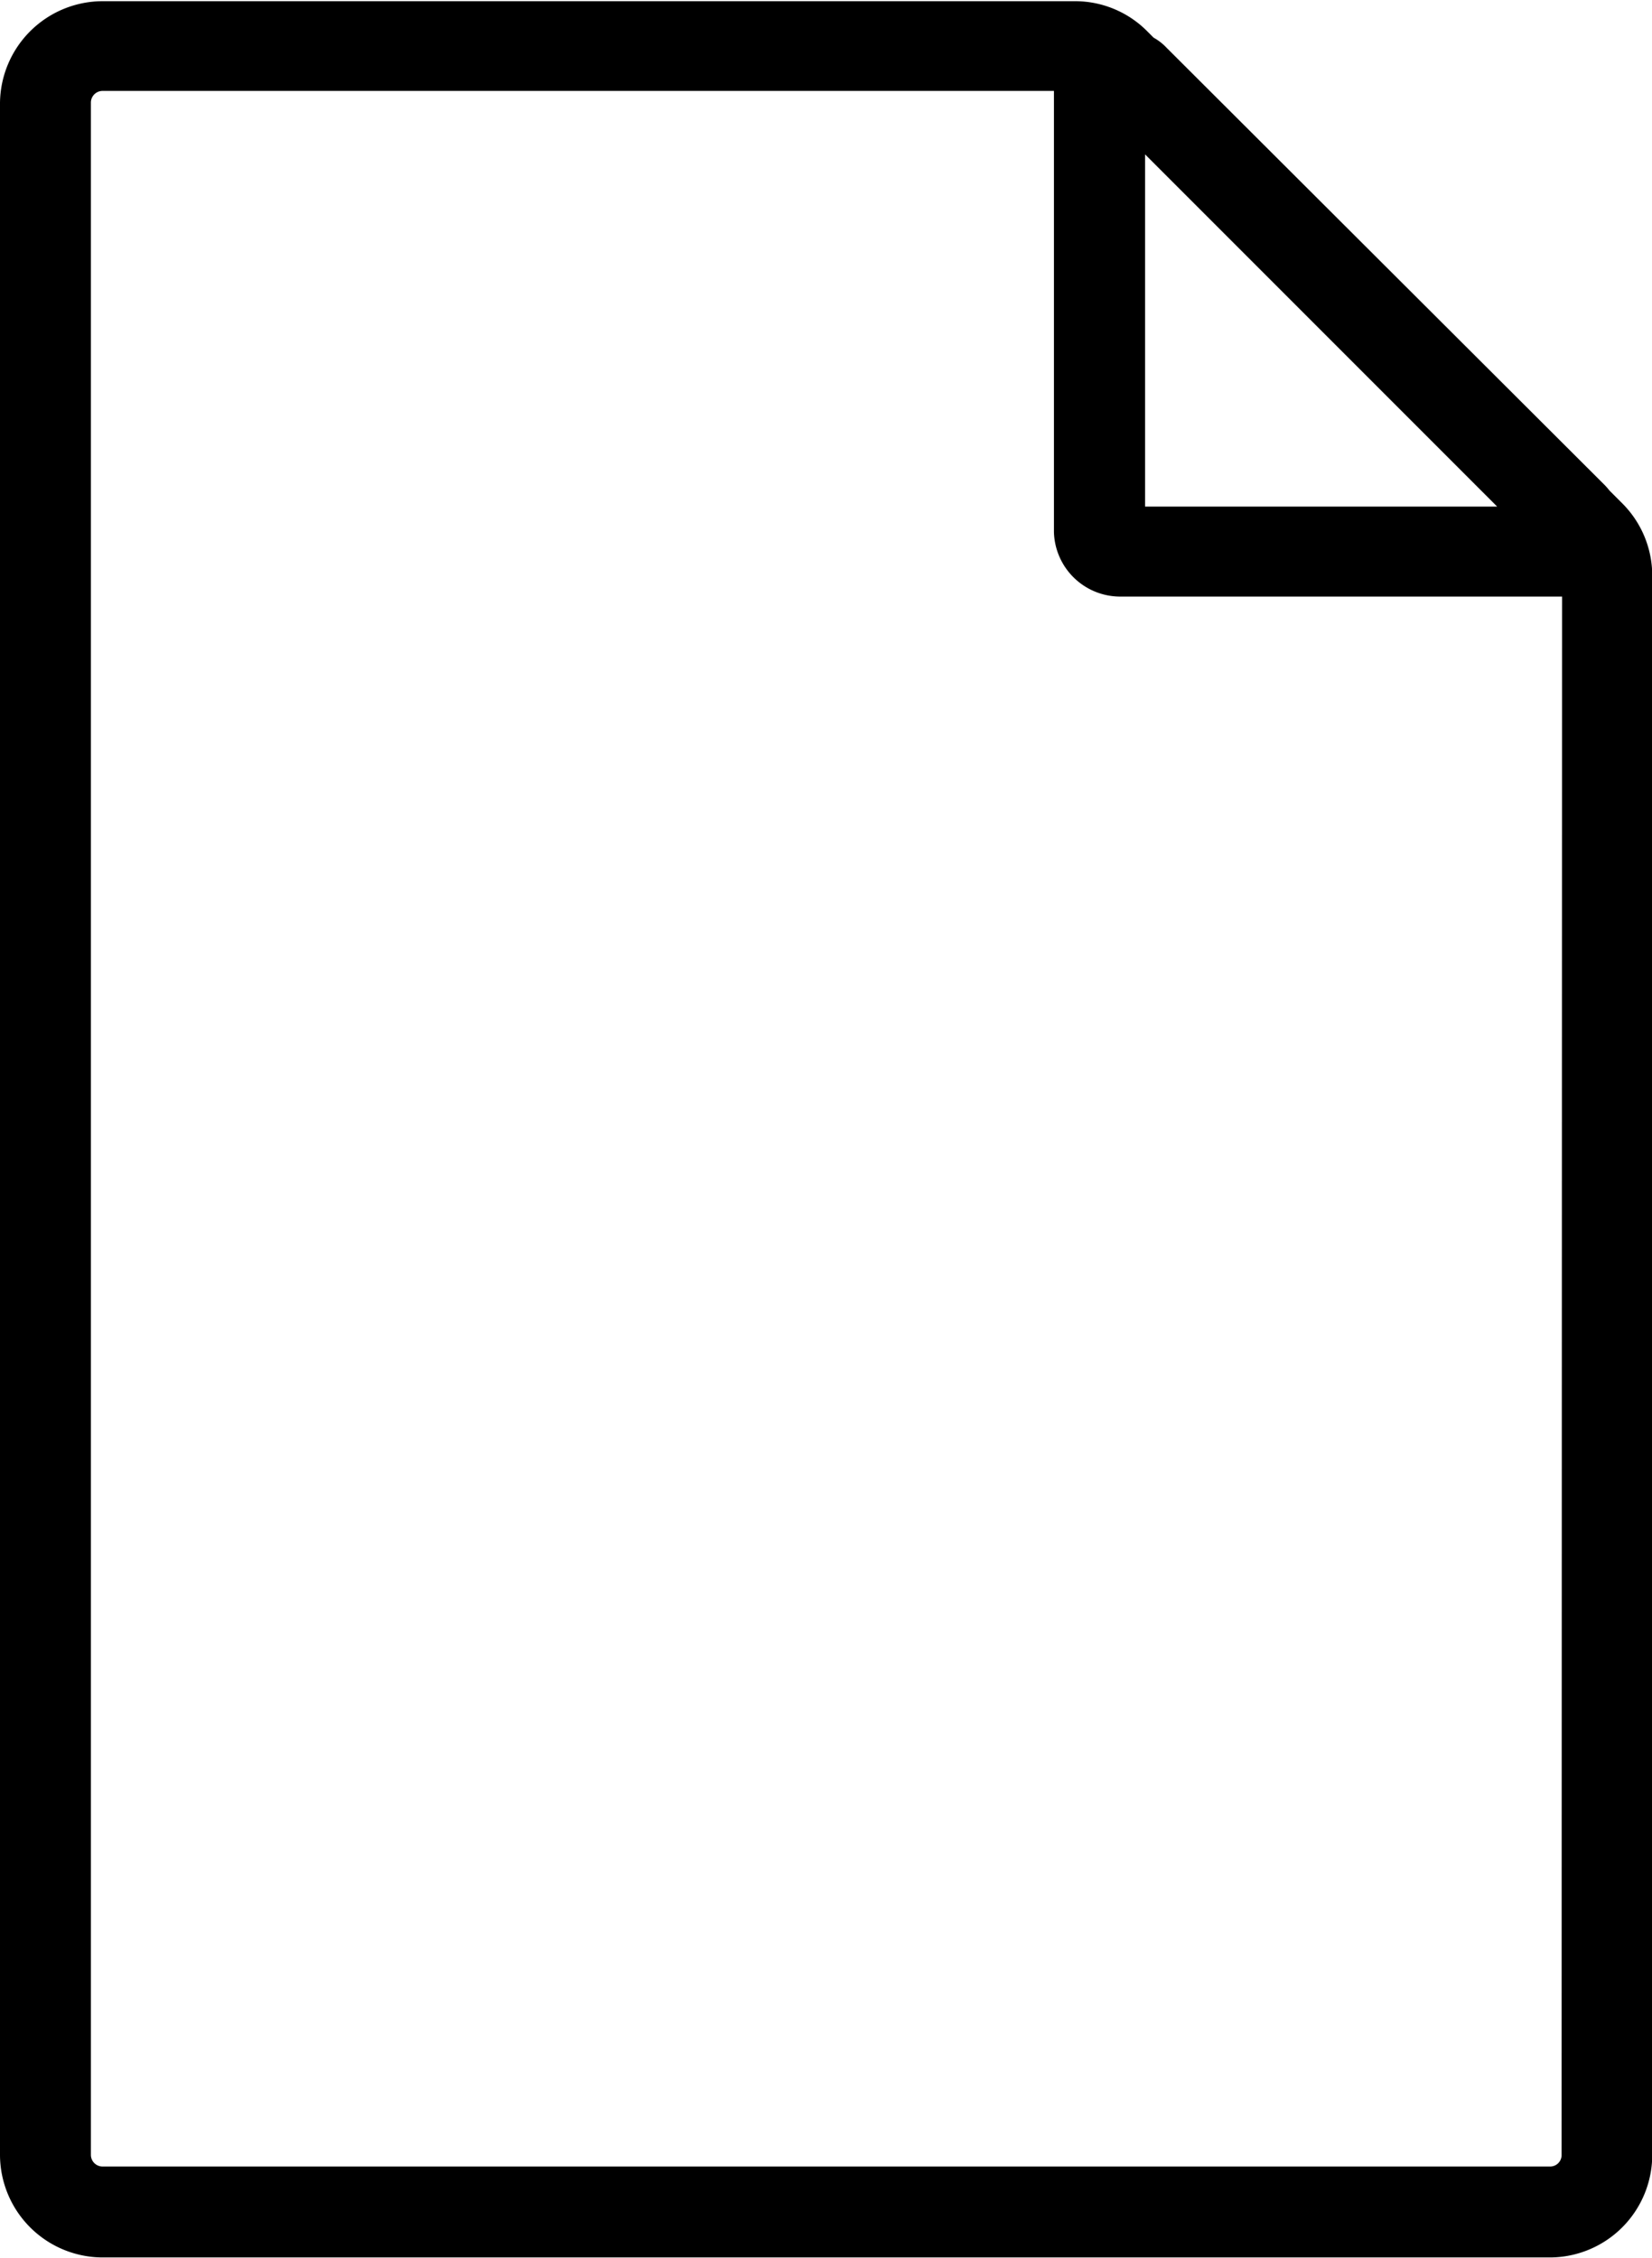
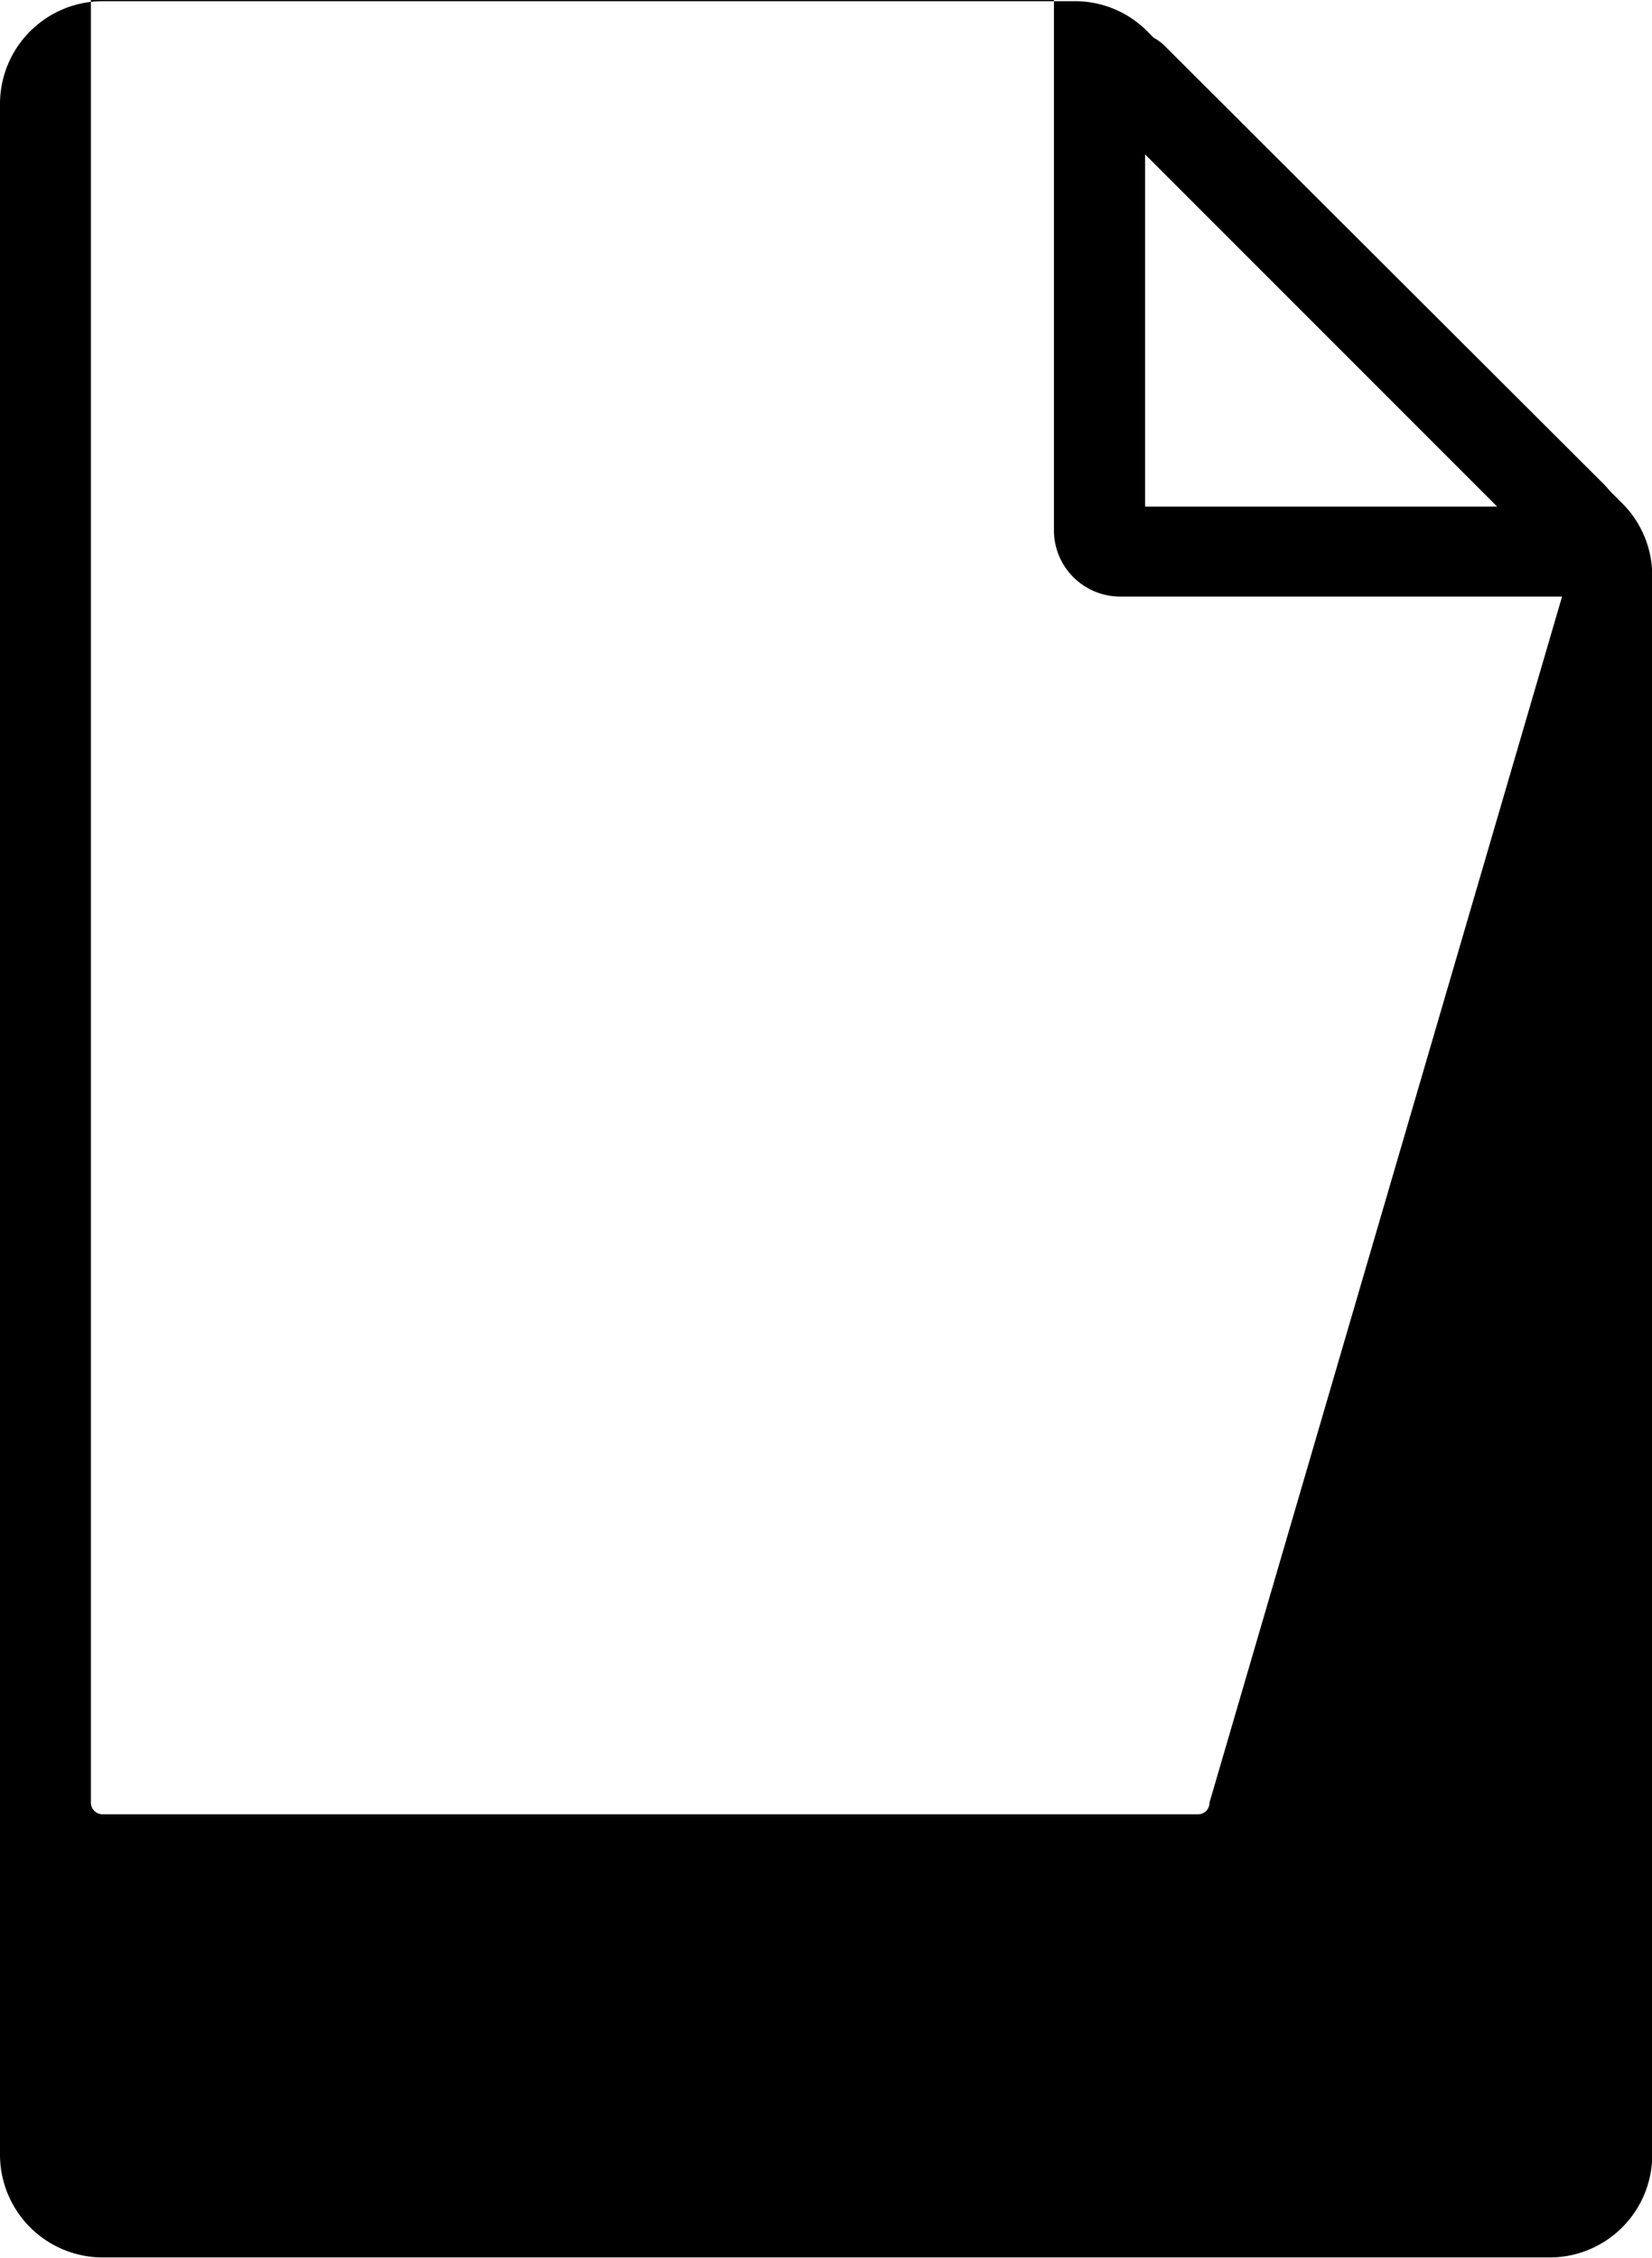
<svg xmlns="http://www.w3.org/2000/svg" viewBox="0 0 69.25 94.63">
  <g id="Capa_2" data-name="Capa 2">
    <g id="Capa_1-2" data-name="Capa 1">
-       <path d="M68,21.09l-.53-.53a2.85,2.85,0,0,0-.23-.26L48.9,2a2.18,2.18,0,0,0-.54-.42l-.27-.27a4.26,4.26,0,0,0-3-1.26H4.3A4.31,4.31,0,0,0,0,4.3v86a4.31,4.31,0,0,0,4.3,4.3H65a4.3,4.3,0,0,0,4.26-4.33V24.09A4.28,4.28,0,0,0,68,21.09Zm-5.24.14H48V6.47Zm2.7,69.07a.48.48,0,0,1-.49.49H4.3a.49.49,0,0,1-.49-.49v-86a.49.49,0,0,1,.49-.49H44.18V22.3A2.78,2.78,0,0,0,46.94,25H65.26l0,0h.22Z" />
+       <path d="M68,21.09l-.53-.53a2.85,2.85,0,0,0-.23-.26L48.9,2a2.18,2.18,0,0,0-.54-.42l-.27-.27a4.26,4.26,0,0,0-3-1.26H4.3A4.31,4.31,0,0,0,0,4.3v86a4.31,4.31,0,0,0,4.3,4.3H65a4.3,4.3,0,0,0,4.26-4.33V24.09A4.28,4.28,0,0,0,68,21.09Zm-5.24.14H48V6.47m2.7,69.07a.48.48,0,0,1-.49.49H4.3a.49.49,0,0,1-.49-.49v-86a.49.49,0,0,1,.49-.49H44.18V22.3A2.78,2.78,0,0,0,46.94,25H65.26l0,0h.22Z" />
    </g>
  </g>
</svg>